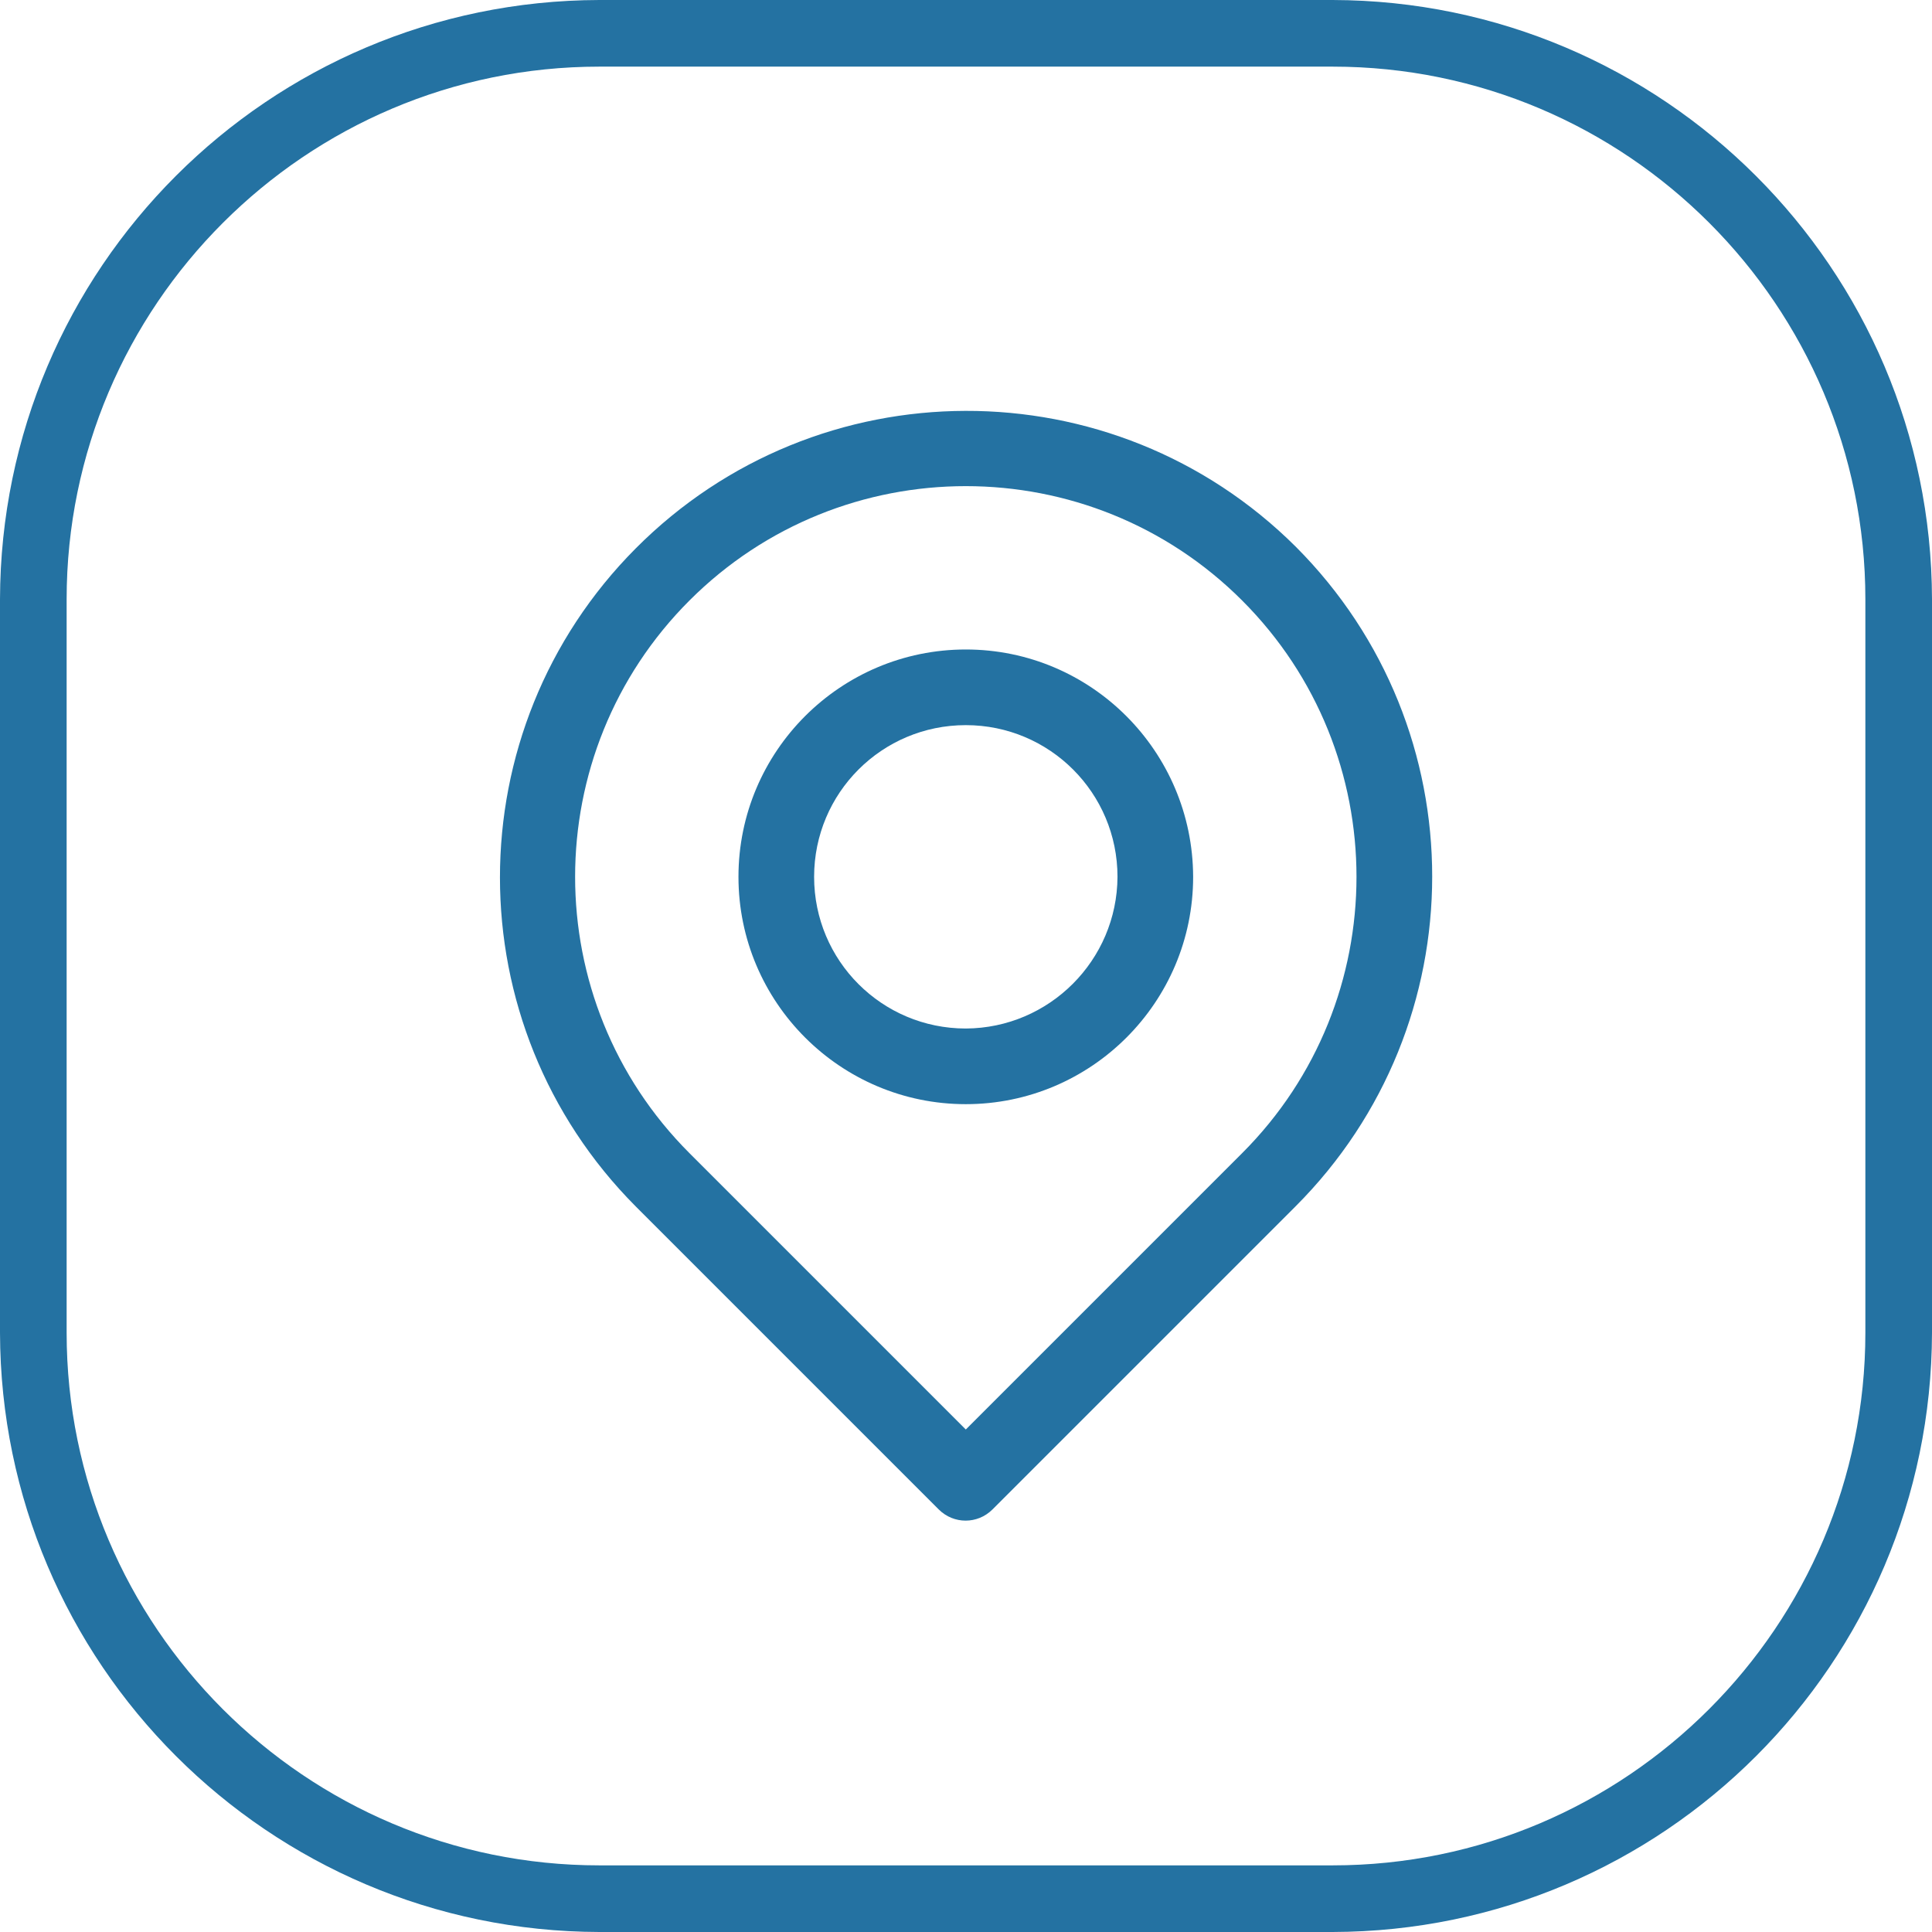
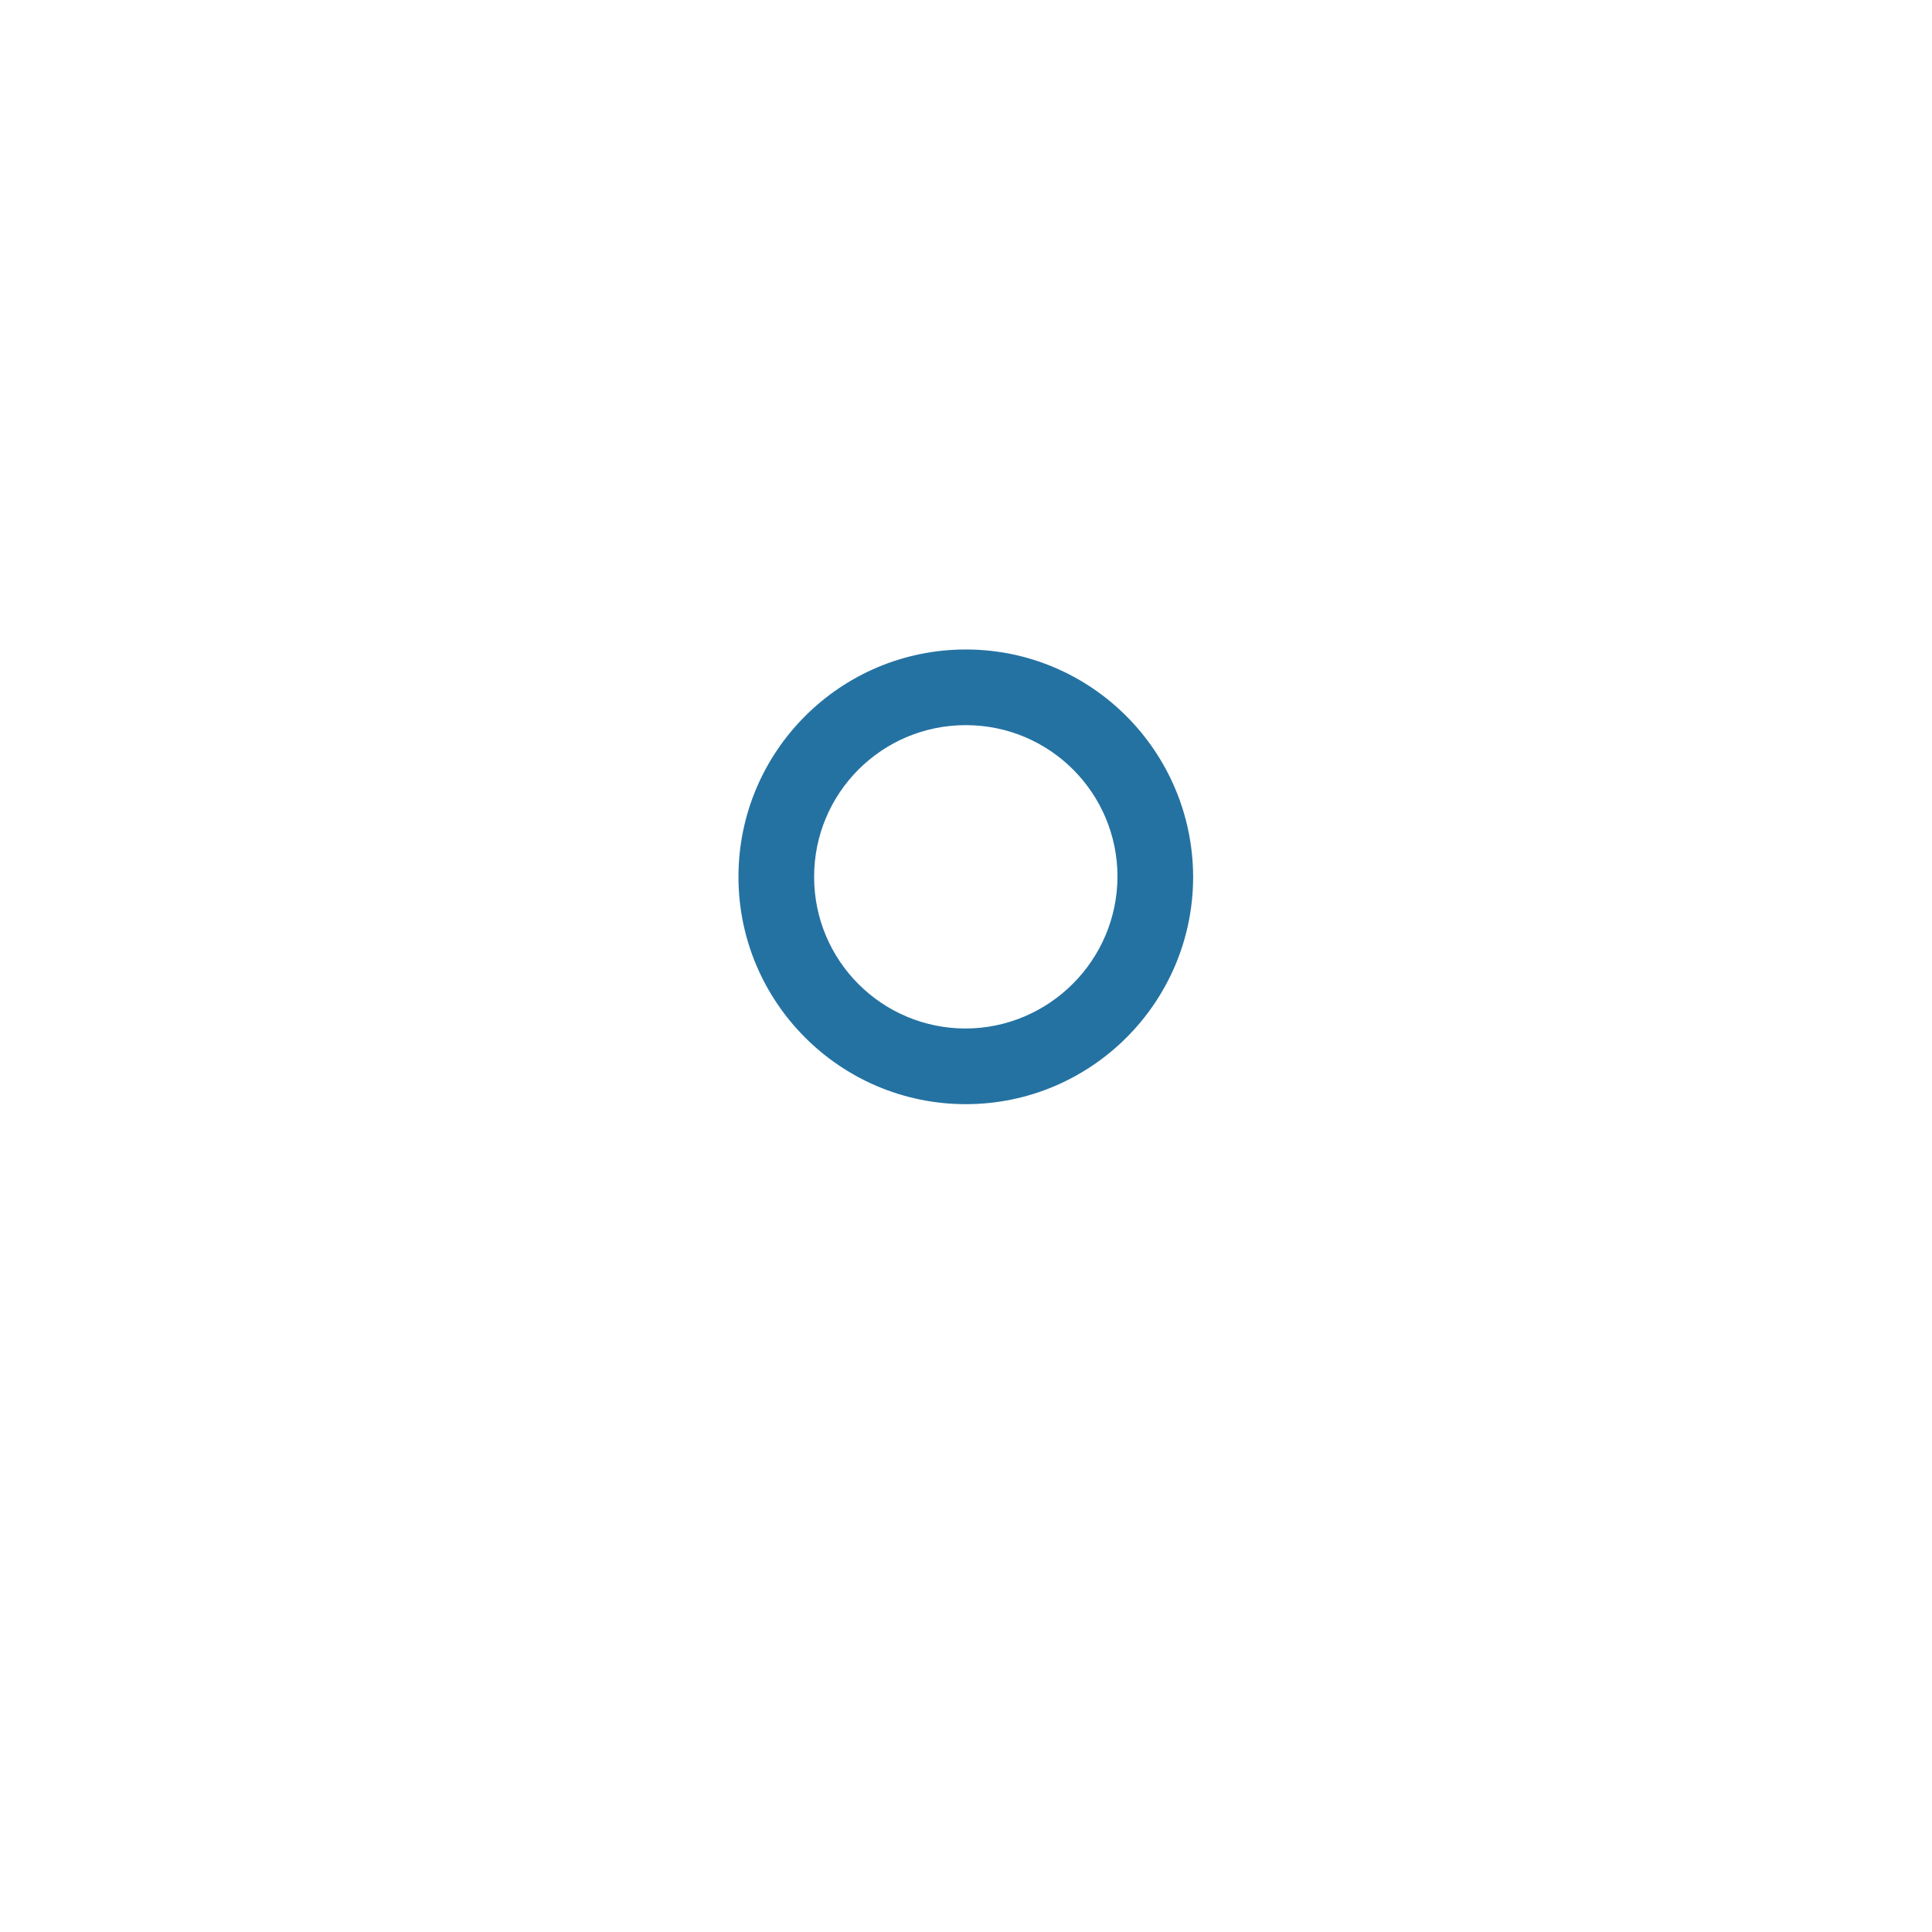
<svg xmlns="http://www.w3.org/2000/svg" version="1.1" id="Capa_1" x="0px" y="0px" viewBox="0 0 492.9 492.9" style="enable-background:new 0 0 492.9 492.9;" xml:space="preserve">
  <style type="text/css">
	.st0{fill:#2472A2;}
</style>
-   <path class="st0" d="M340,492.9H152.9C68.5,492.7,0.2,424.3,0,340V152.9C0.2,68.5,68.5,0.2,152.9,0H340  c84.3,0.2,152.7,68.5,152.9,152.9V340C492.7,424.4,424.4,492.7,340,492.9z M152.9,17C78,17,17,78,17,152.9V340  c0,75,61,135.9,135.9,135.9H340c74.9,0,135.9-61,135.9-135.9V152.9C475.9,78,415,17,340,17H152.9z" />
  <g>
-     <path class="st0" d="M330.6,139.5c-46.6-46.4-122-46.2-168.4,0.4c-46.2,46.4-46.2,121.5,0,167.9l77.3,77.3c3.8,3.8,9.9,3.8,13.7,0   l0,0l77.3-77.3C377,261.3,377,186,330.6,139.5L330.6,139.5z M316.9,294.2l-70.5,70.5l-70.5-70.5c-38.9-38.9-38.9-102.1,0-141   s102.1-38.9,141,0S355.8,255.3,316.9,294.2L316.9,294.2L316.9,294.2z" />
    <path class="st0" d="M246.4,165.7c-32,0-58,26-58,58s26,58,58,58s58-26,58-58C304.3,191.7,278.4,165.7,246.4,165.7z M246.4,262.4   c-21.4,0-38.7-17.3-38.7-38.7S225,185,246.4,185s38.7,17.3,38.7,38.7C285,245,267.7,262.3,246.4,262.4z" />
  </g>
</svg>